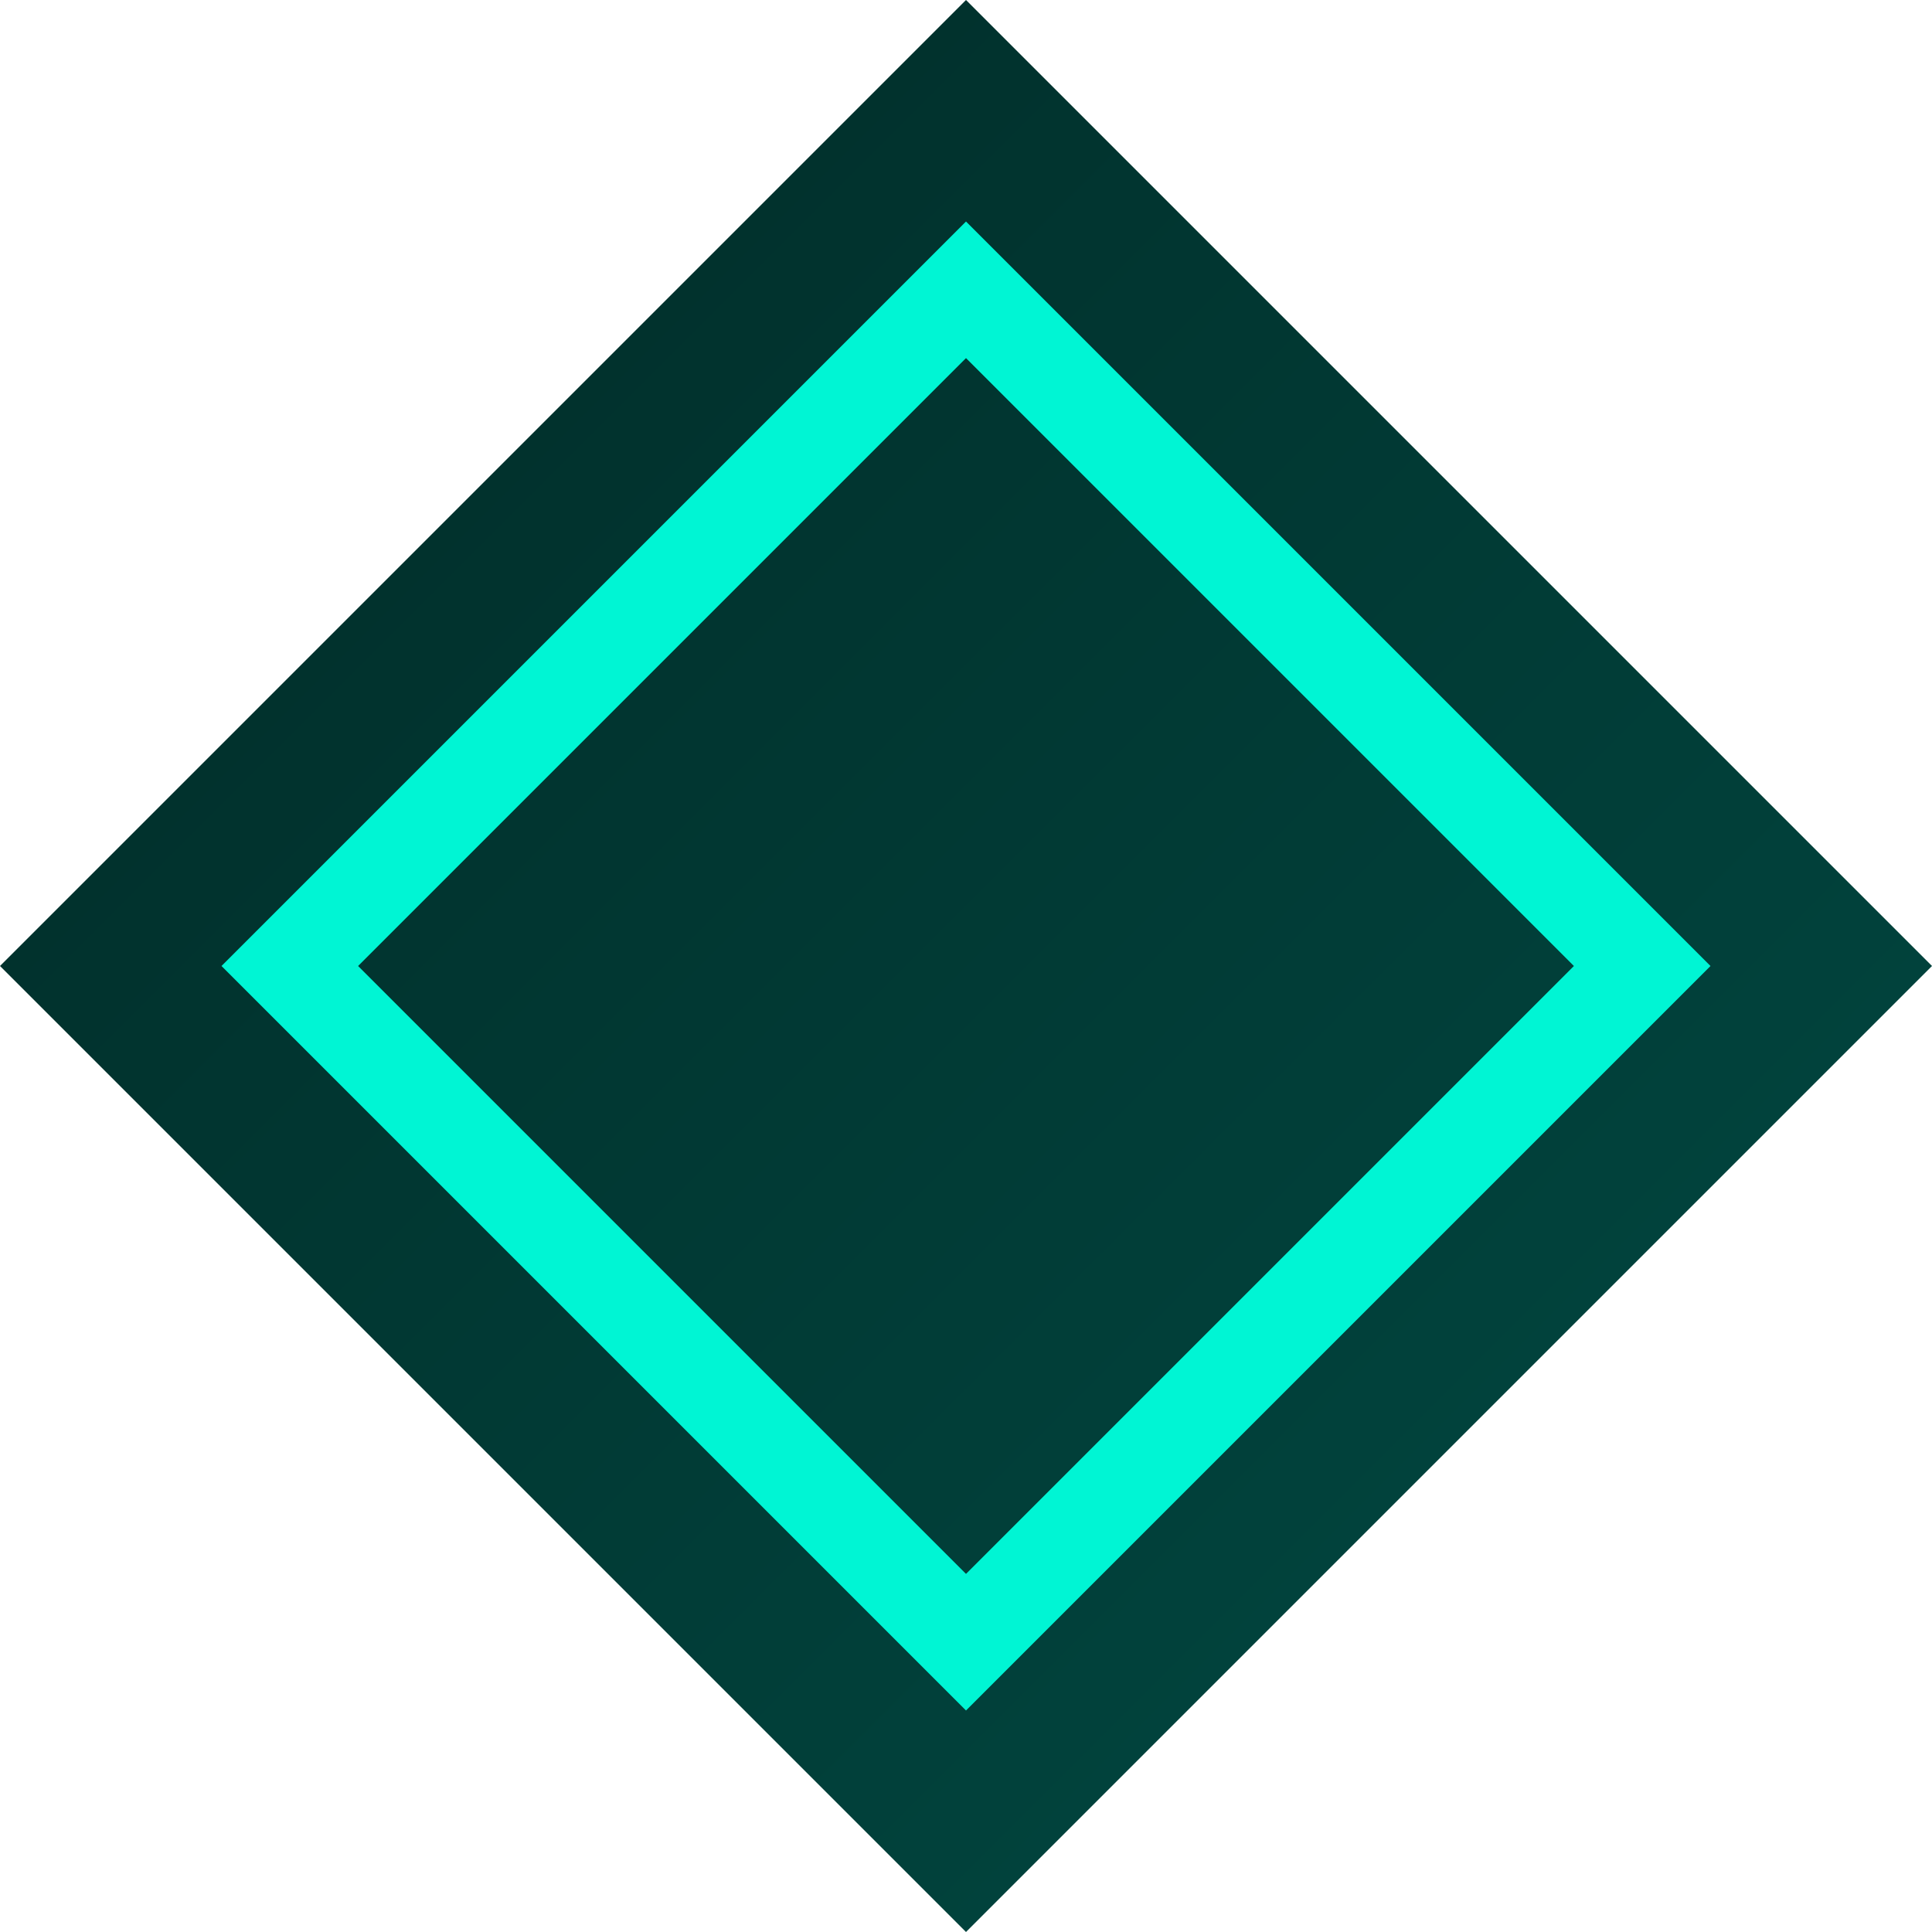
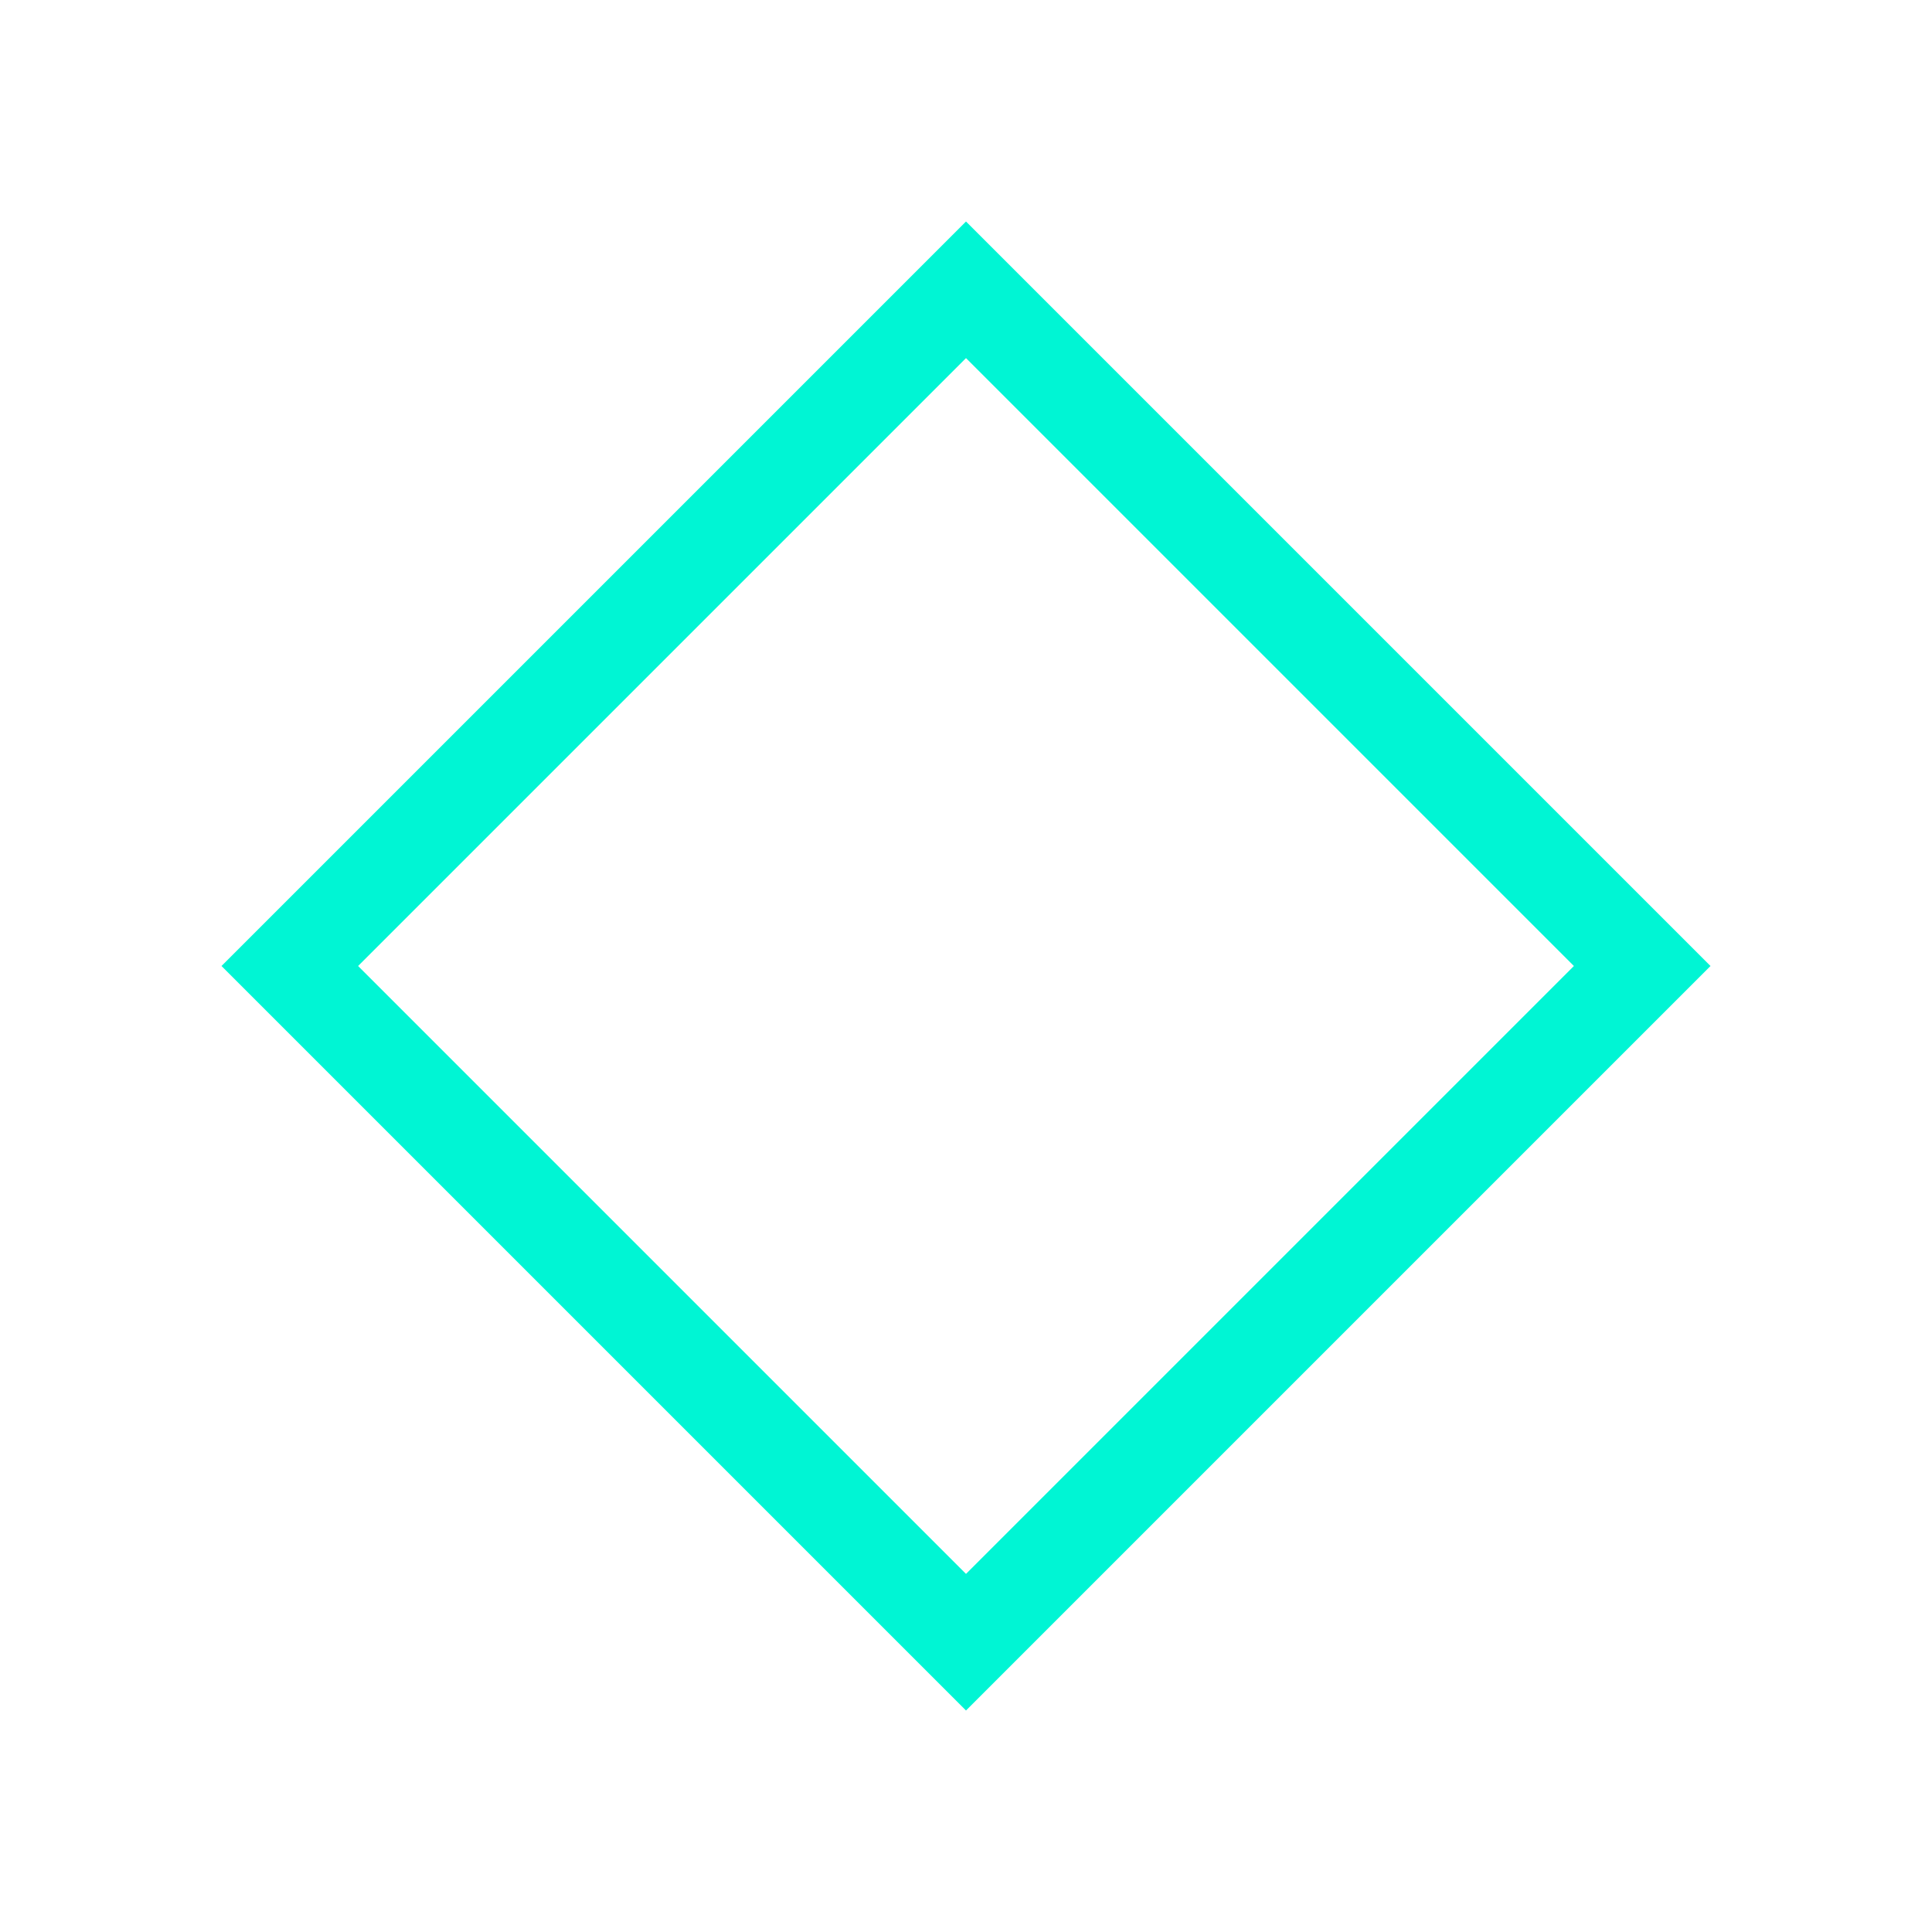
<svg xmlns="http://www.w3.org/2000/svg" width="60" height="60" viewBox="0 0 100 100" fill="none">
-   <path d="M50 0L67.678 17.678L85.355 35.355L100 50L82.322 67.678L64.645 85.355L50 100L32.322 82.322L14.645 64.645L0 50L17.678 32.322L35.355 14.645L50 0Z" fill="url(#grad_logo)" />
-   <path d="M50 15L61.75 26.75L73.5 38.5L85 50L73.5 61.5L61.75 73.25L50 85L38.25 73.25L26.5 61.5L15 50L26.5 38.5L38.25 26.75L50 15Z" stroke="#00f5d4" stroke-width="5" />
+   <path d="M50 15L73.5 38.5L85 50L73.5 61.5L61.75 73.25L50 85L38.25 73.25L26.5 61.5L15 50L26.5 38.5L38.25 26.75L50 15Z" stroke="#00f5d4" stroke-width="5" />
  <defs>
    <linearGradient id="grad_logo" x1="0" y1="0" x2="100" y2="100" gradientUnits="userSpaceOnUse">
      <stop stop-color="#012a26" />
      <stop offset="1" stop-color="#014a43" />
    </linearGradient>
  </defs>
</svg>